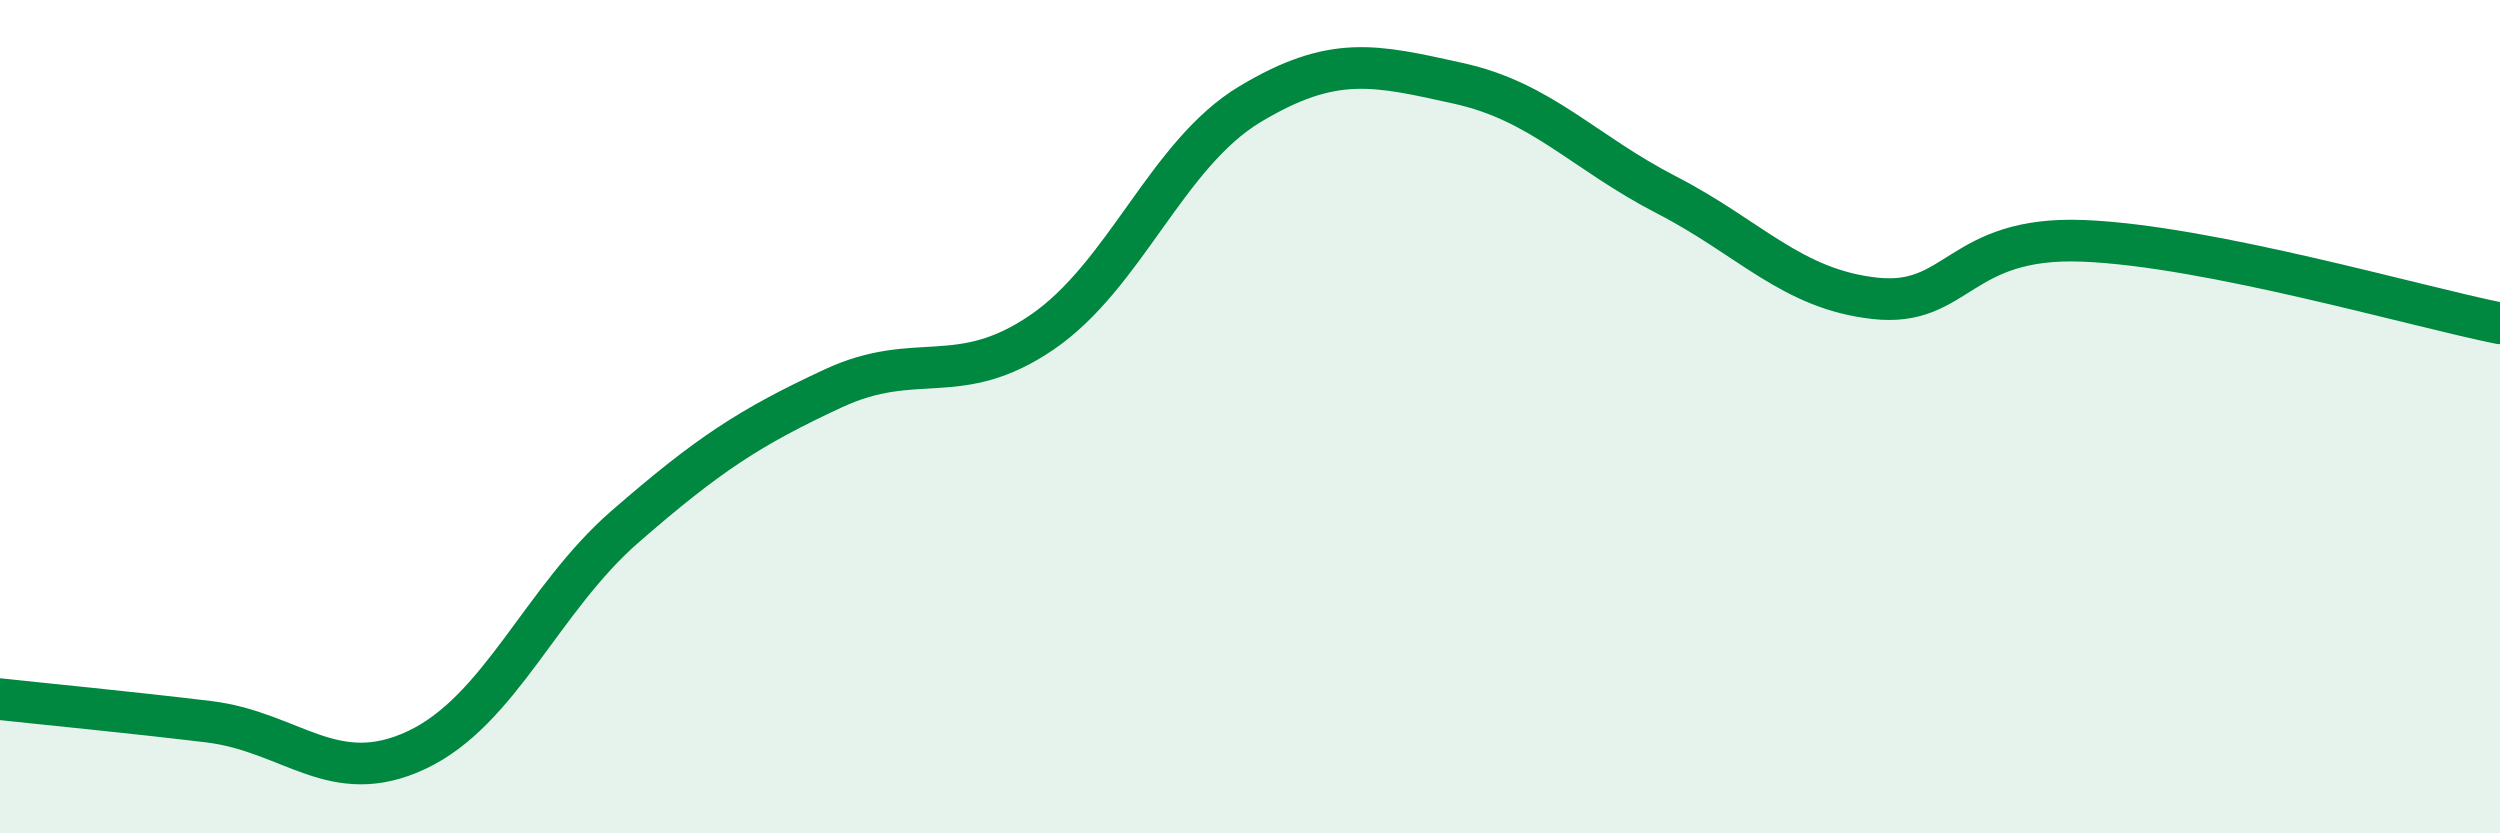
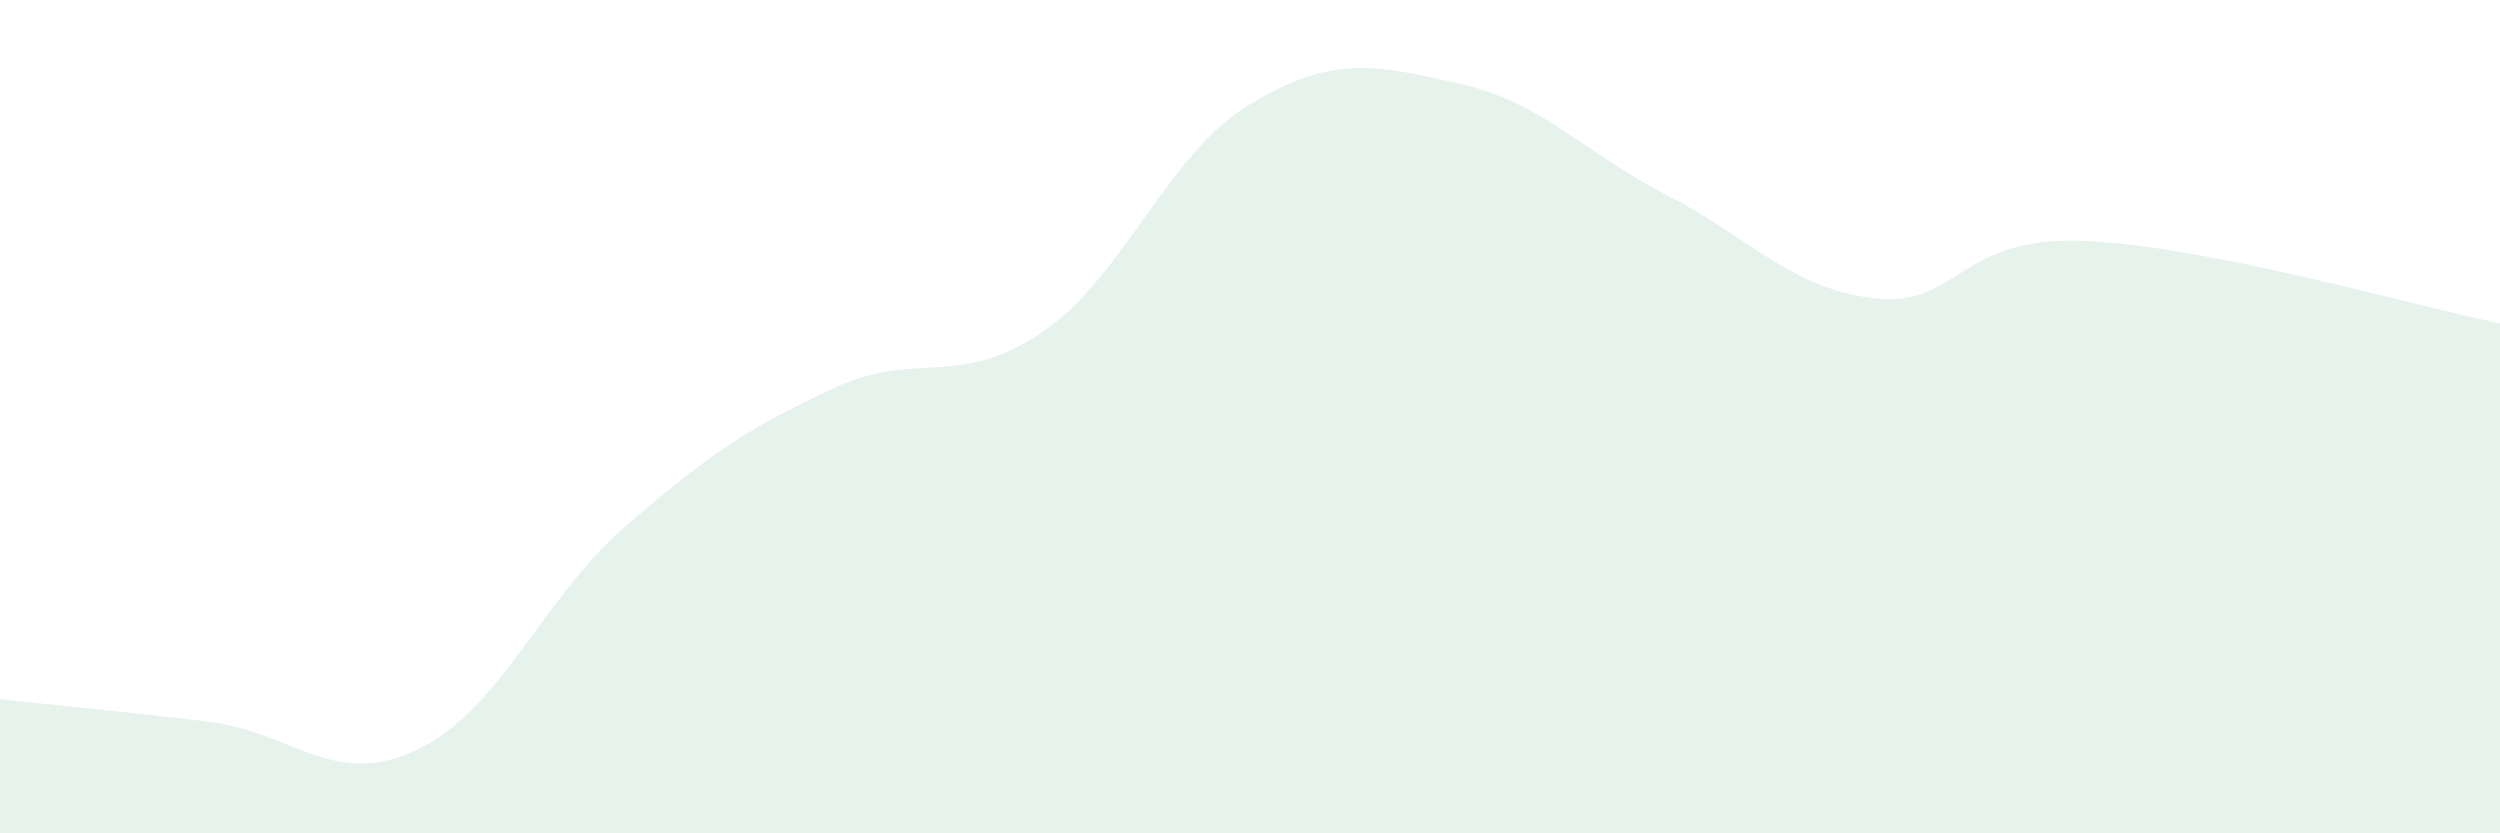
<svg xmlns="http://www.w3.org/2000/svg" width="60" height="20" viewBox="0 0 60 20">
  <path d="M 0,16.78 C 1,16.89 3,17.08 5,17.32 C 7,17.56 8,18.94 10,18 C 12,17.06 13,14.38 15,12.64 C 17,10.9 18,10.25 20,9.32 C 22,8.39 23,9.34 25,7.98 C 27,6.62 28,3.7 30,2.5 C 32,1.3 33,1.56 35,2 C 37,2.44 38,3.65 40,4.68 C 42,5.71 43,6.94 45,7.16 C 47,7.38 47,5.66 50,5.78 C 53,5.9 58,7.36 60,7.76L60 20L0 20Z" fill="#008740" opacity="0.1" stroke-linecap="round" stroke-linejoin="round" />
-   <path d="M 0,16.78 C 1,16.89 3,17.08 5,17.32 C 7,17.56 8,18.94 10,18 C 12,17.06 13,14.38 15,12.64 C 17,10.9 18,10.25 20,9.32 C 22,8.39 23,9.34 25,7.98 C 27,6.62 28,3.7 30,2.5 C 32,1.3 33,1.56 35,2 C 37,2.44 38,3.65 40,4.68 C 42,5.71 43,6.94 45,7.16 C 47,7.38 47,5.66 50,5.78 C 53,5.9 58,7.36 60,7.76" stroke="#008740" stroke-width="1" fill="none" stroke-linecap="round" stroke-linejoin="round" />
</svg>